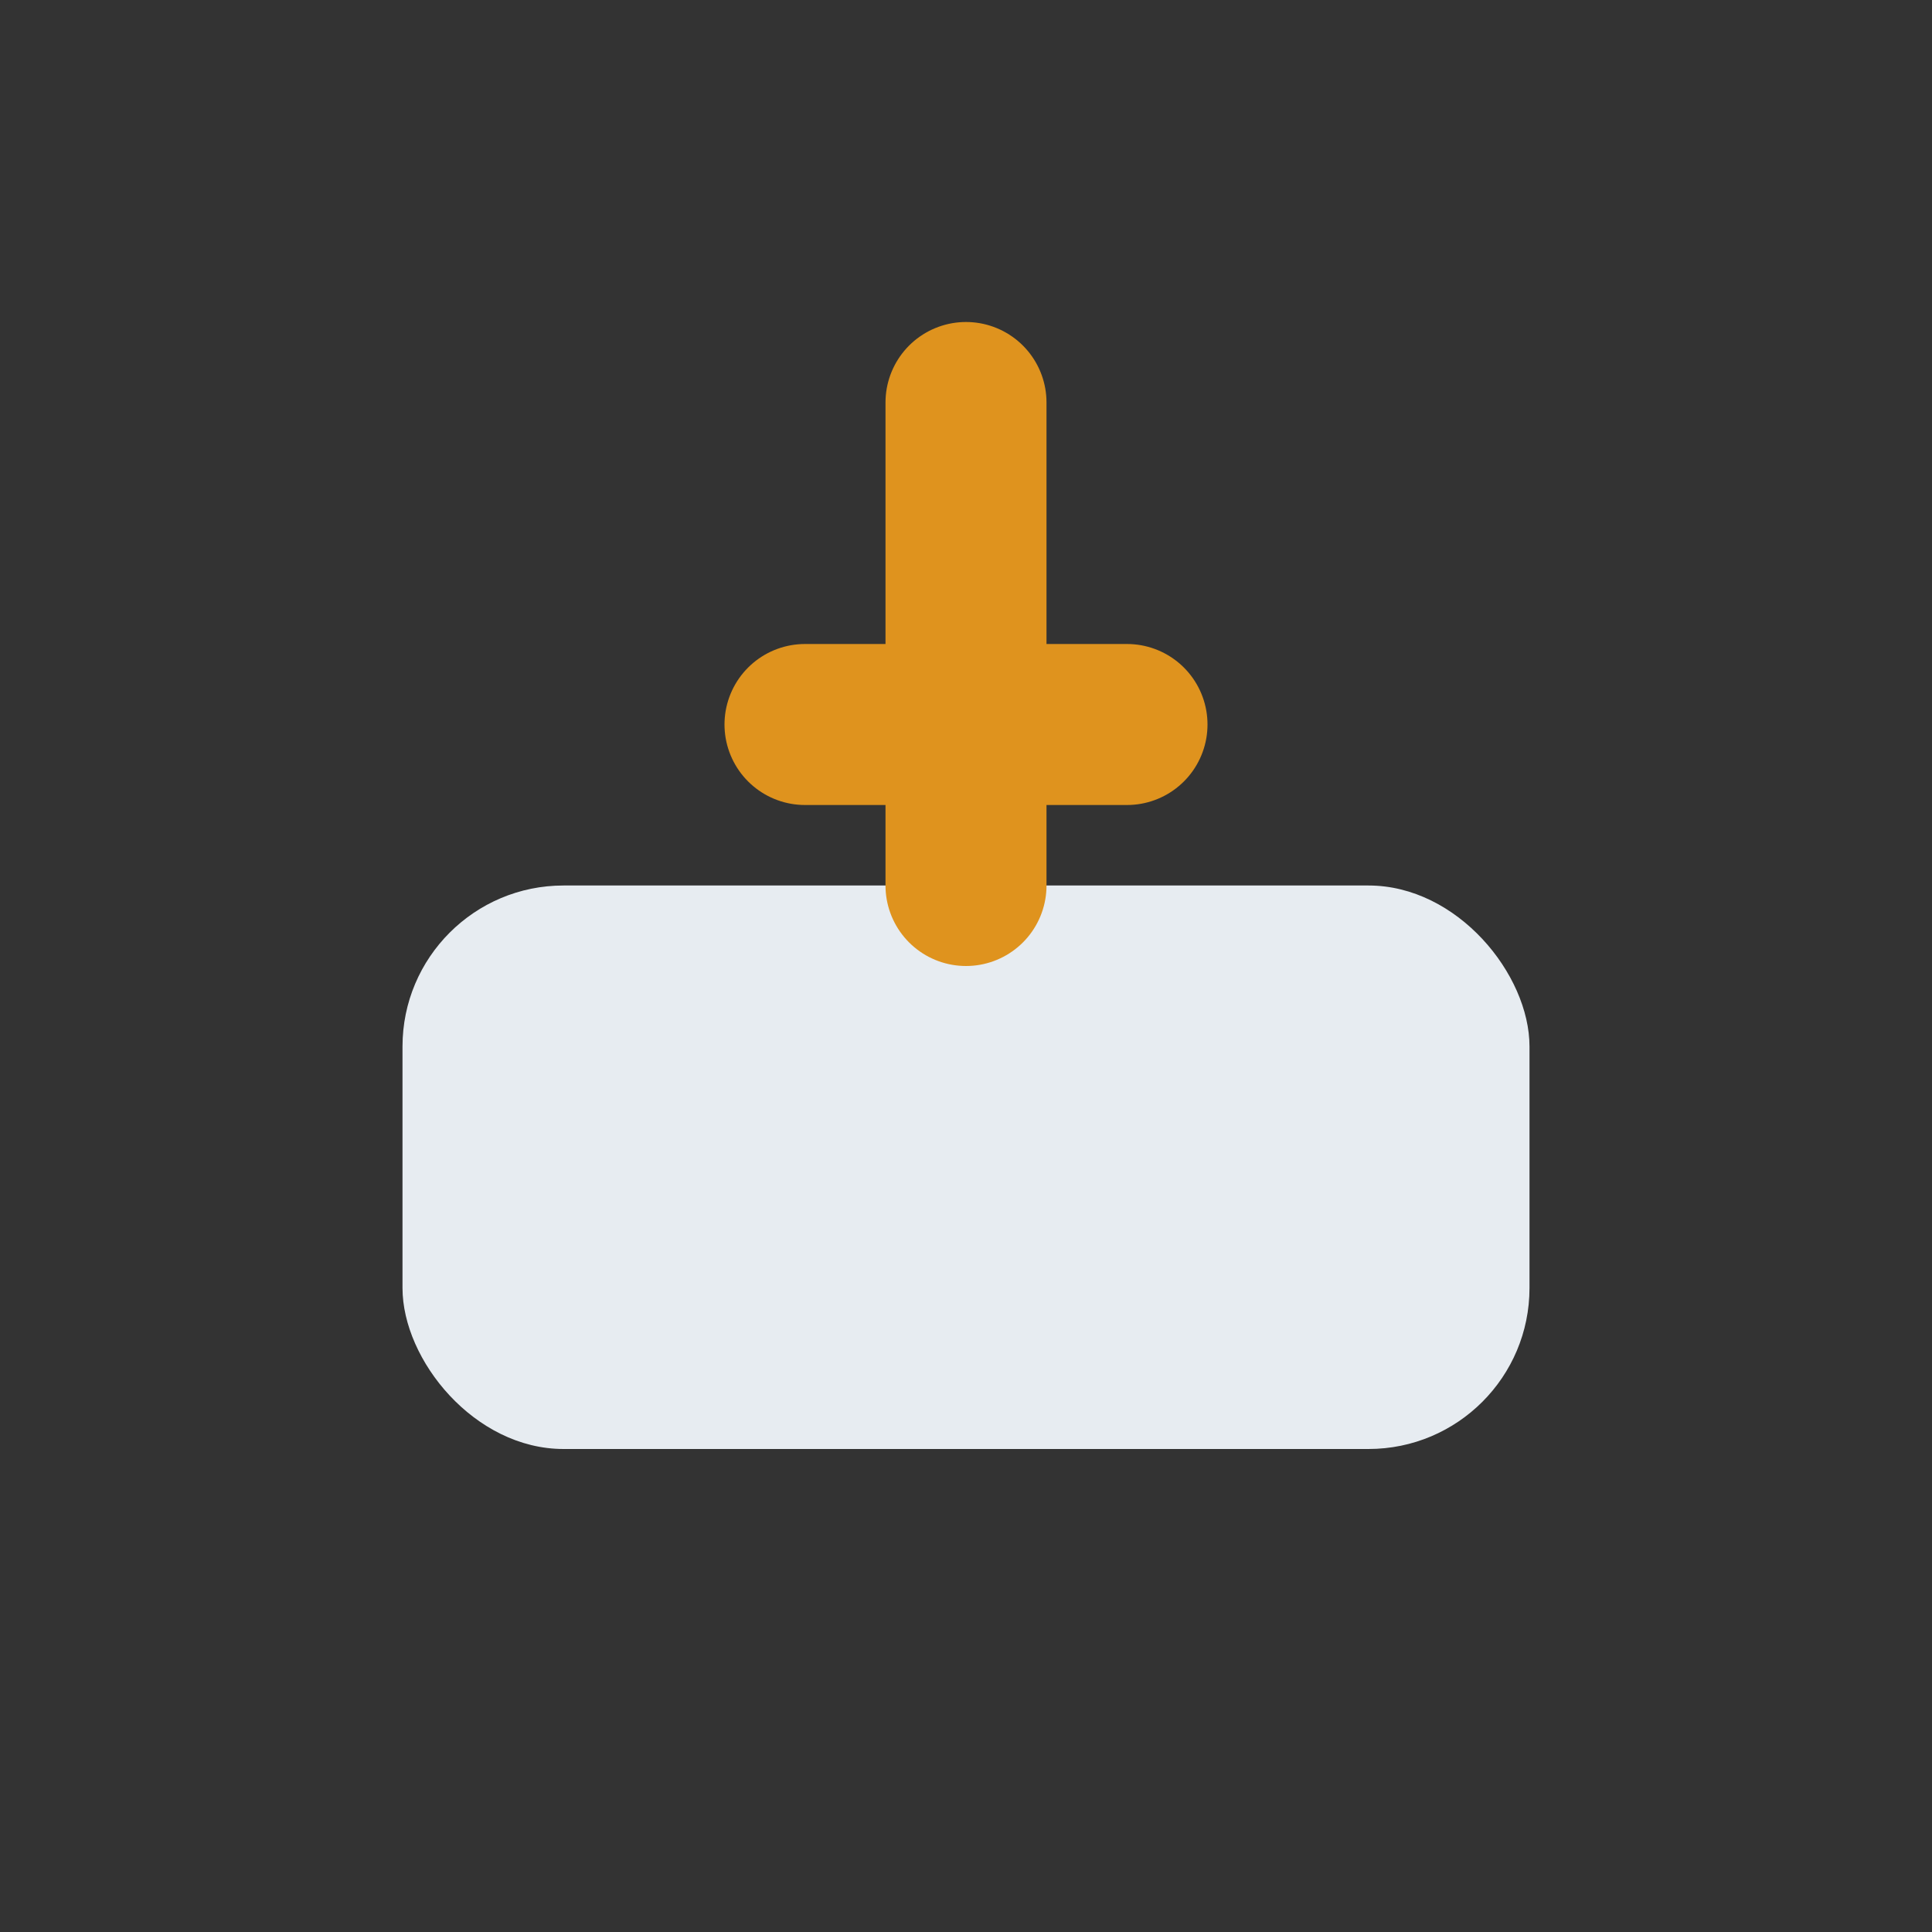
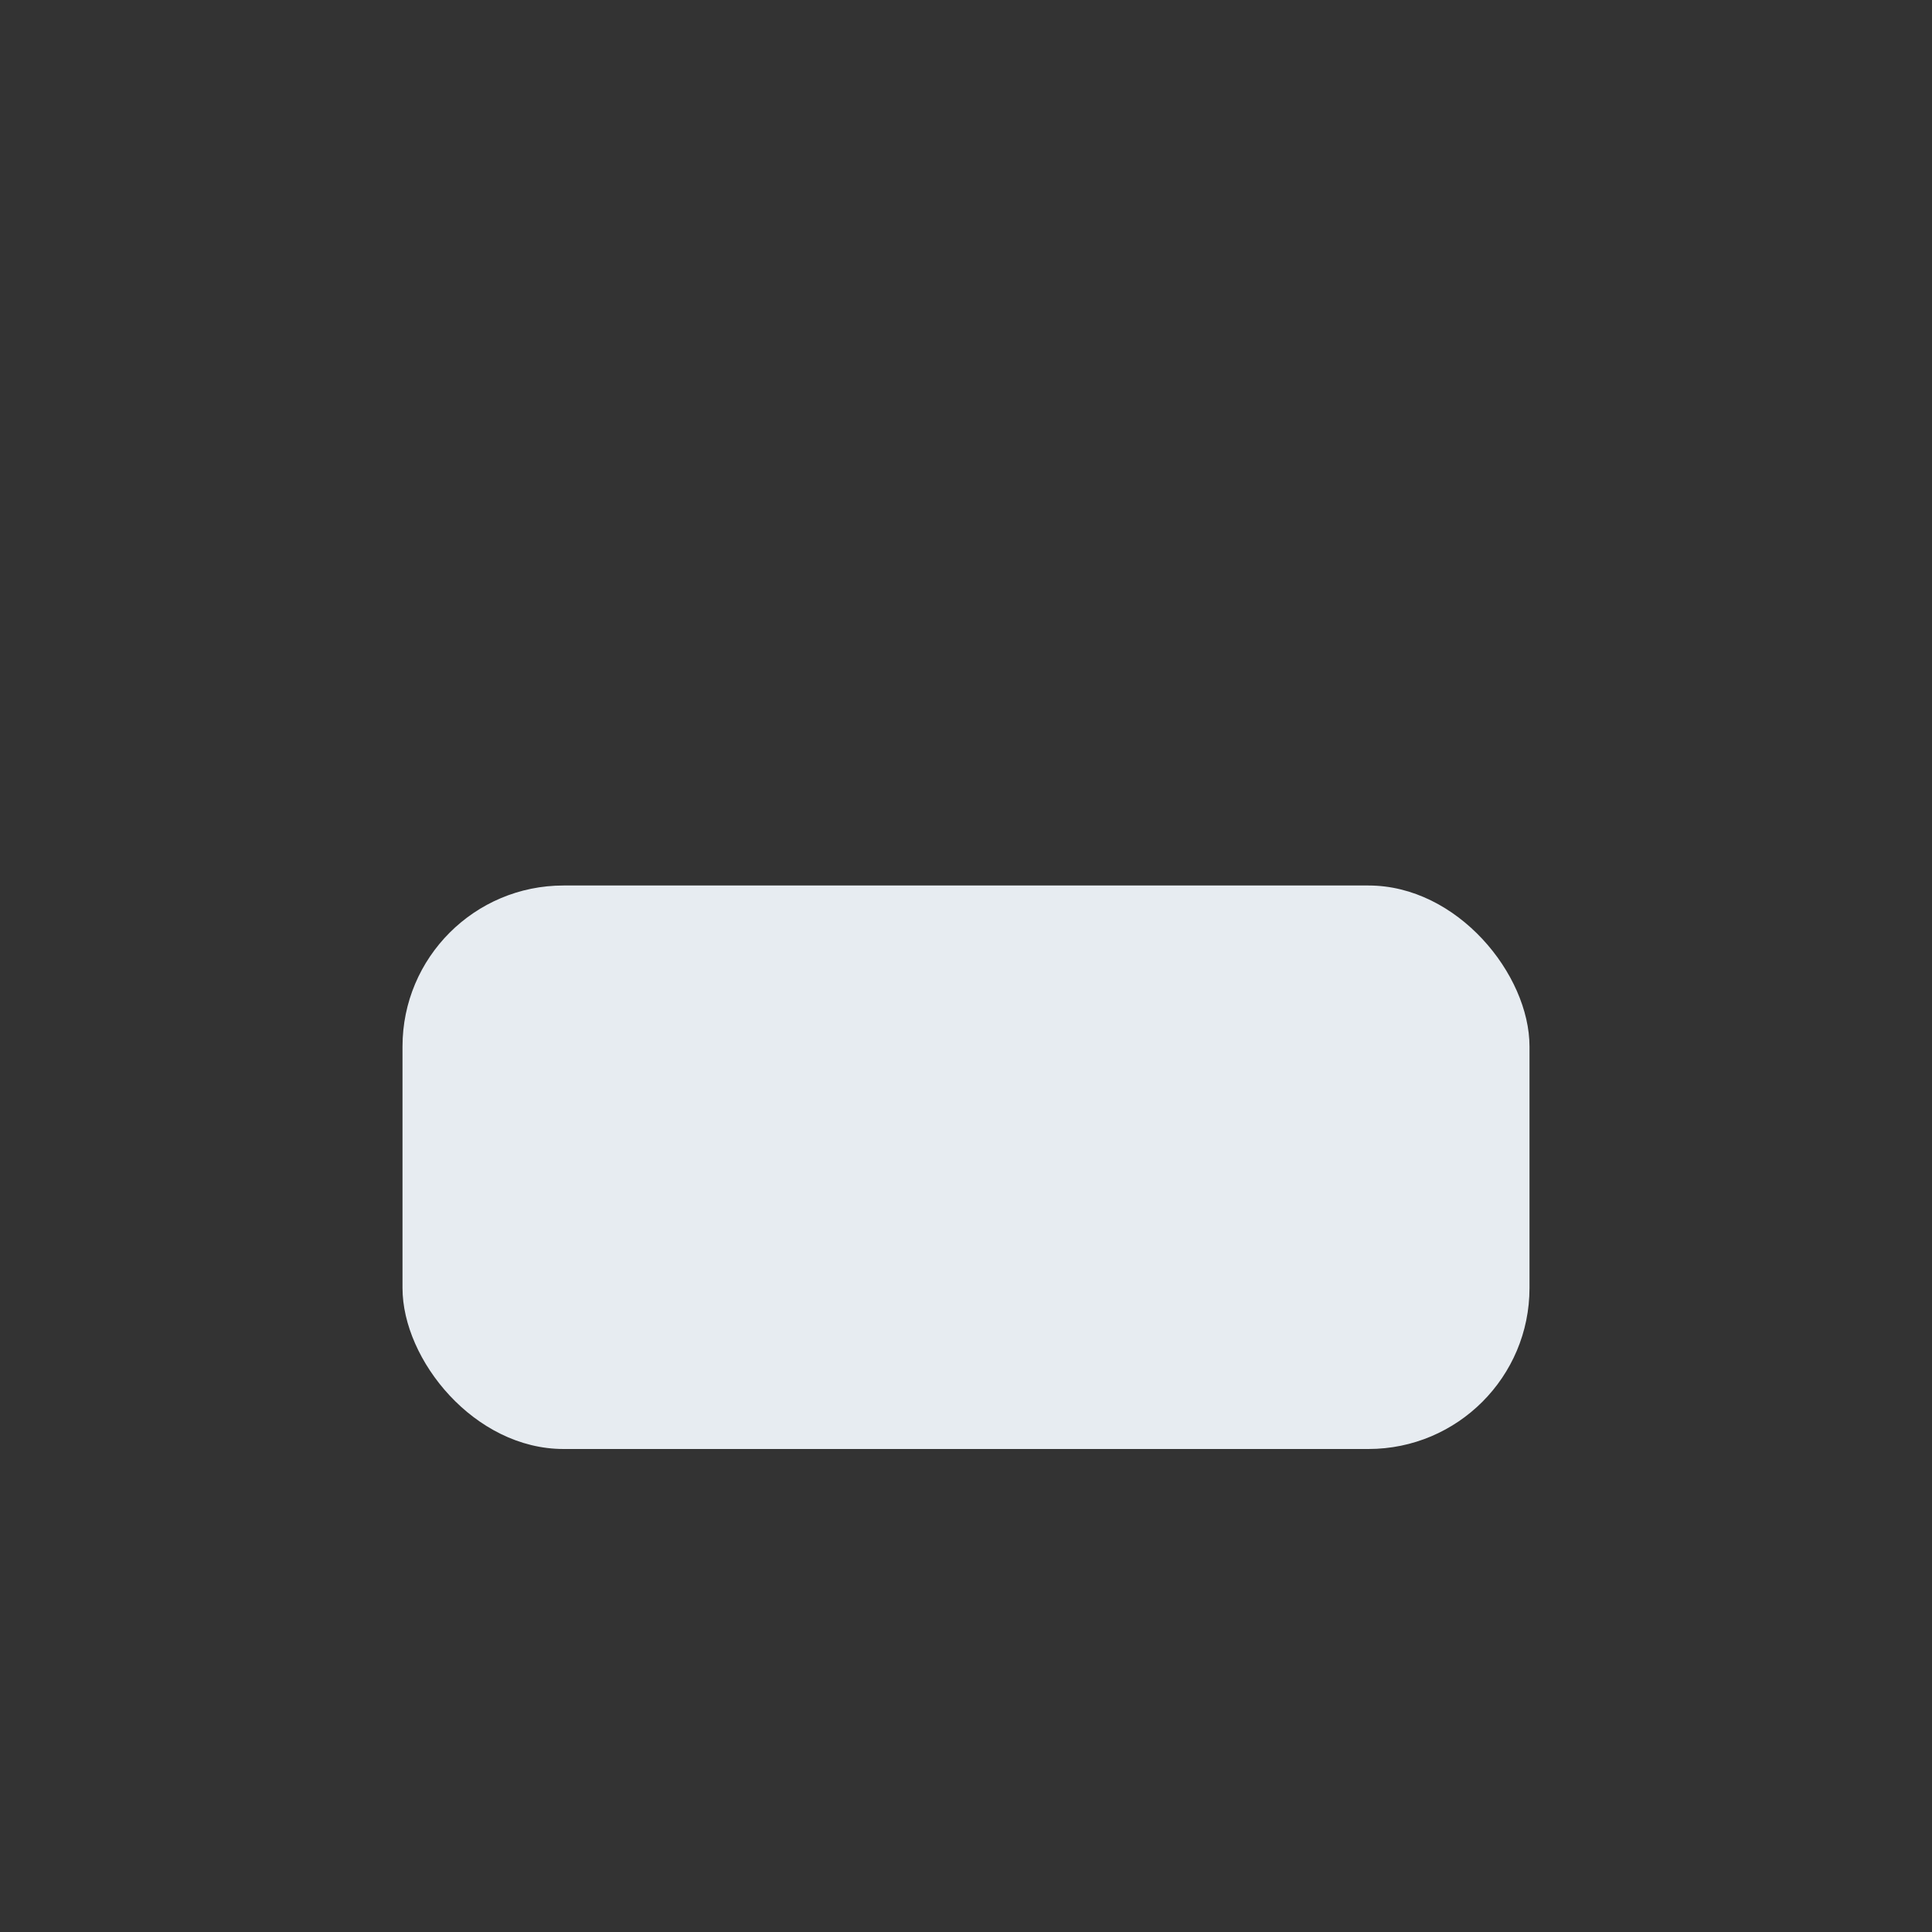
<svg xmlns="http://www.w3.org/2000/svg" width="24" height="24" viewBox="0 0 24 24">
  <rect x="0" y="0" width="24" height="24" fill="#333333" stroke="none" />
  <rect x="5" y="11" width="14" height="7" rx="2" fill="#e7ecf1" />
-   <path d="M12 11V5M10 9h4" stroke="#df931e" stroke-width="2" stroke-linecap="round" />
</svg>